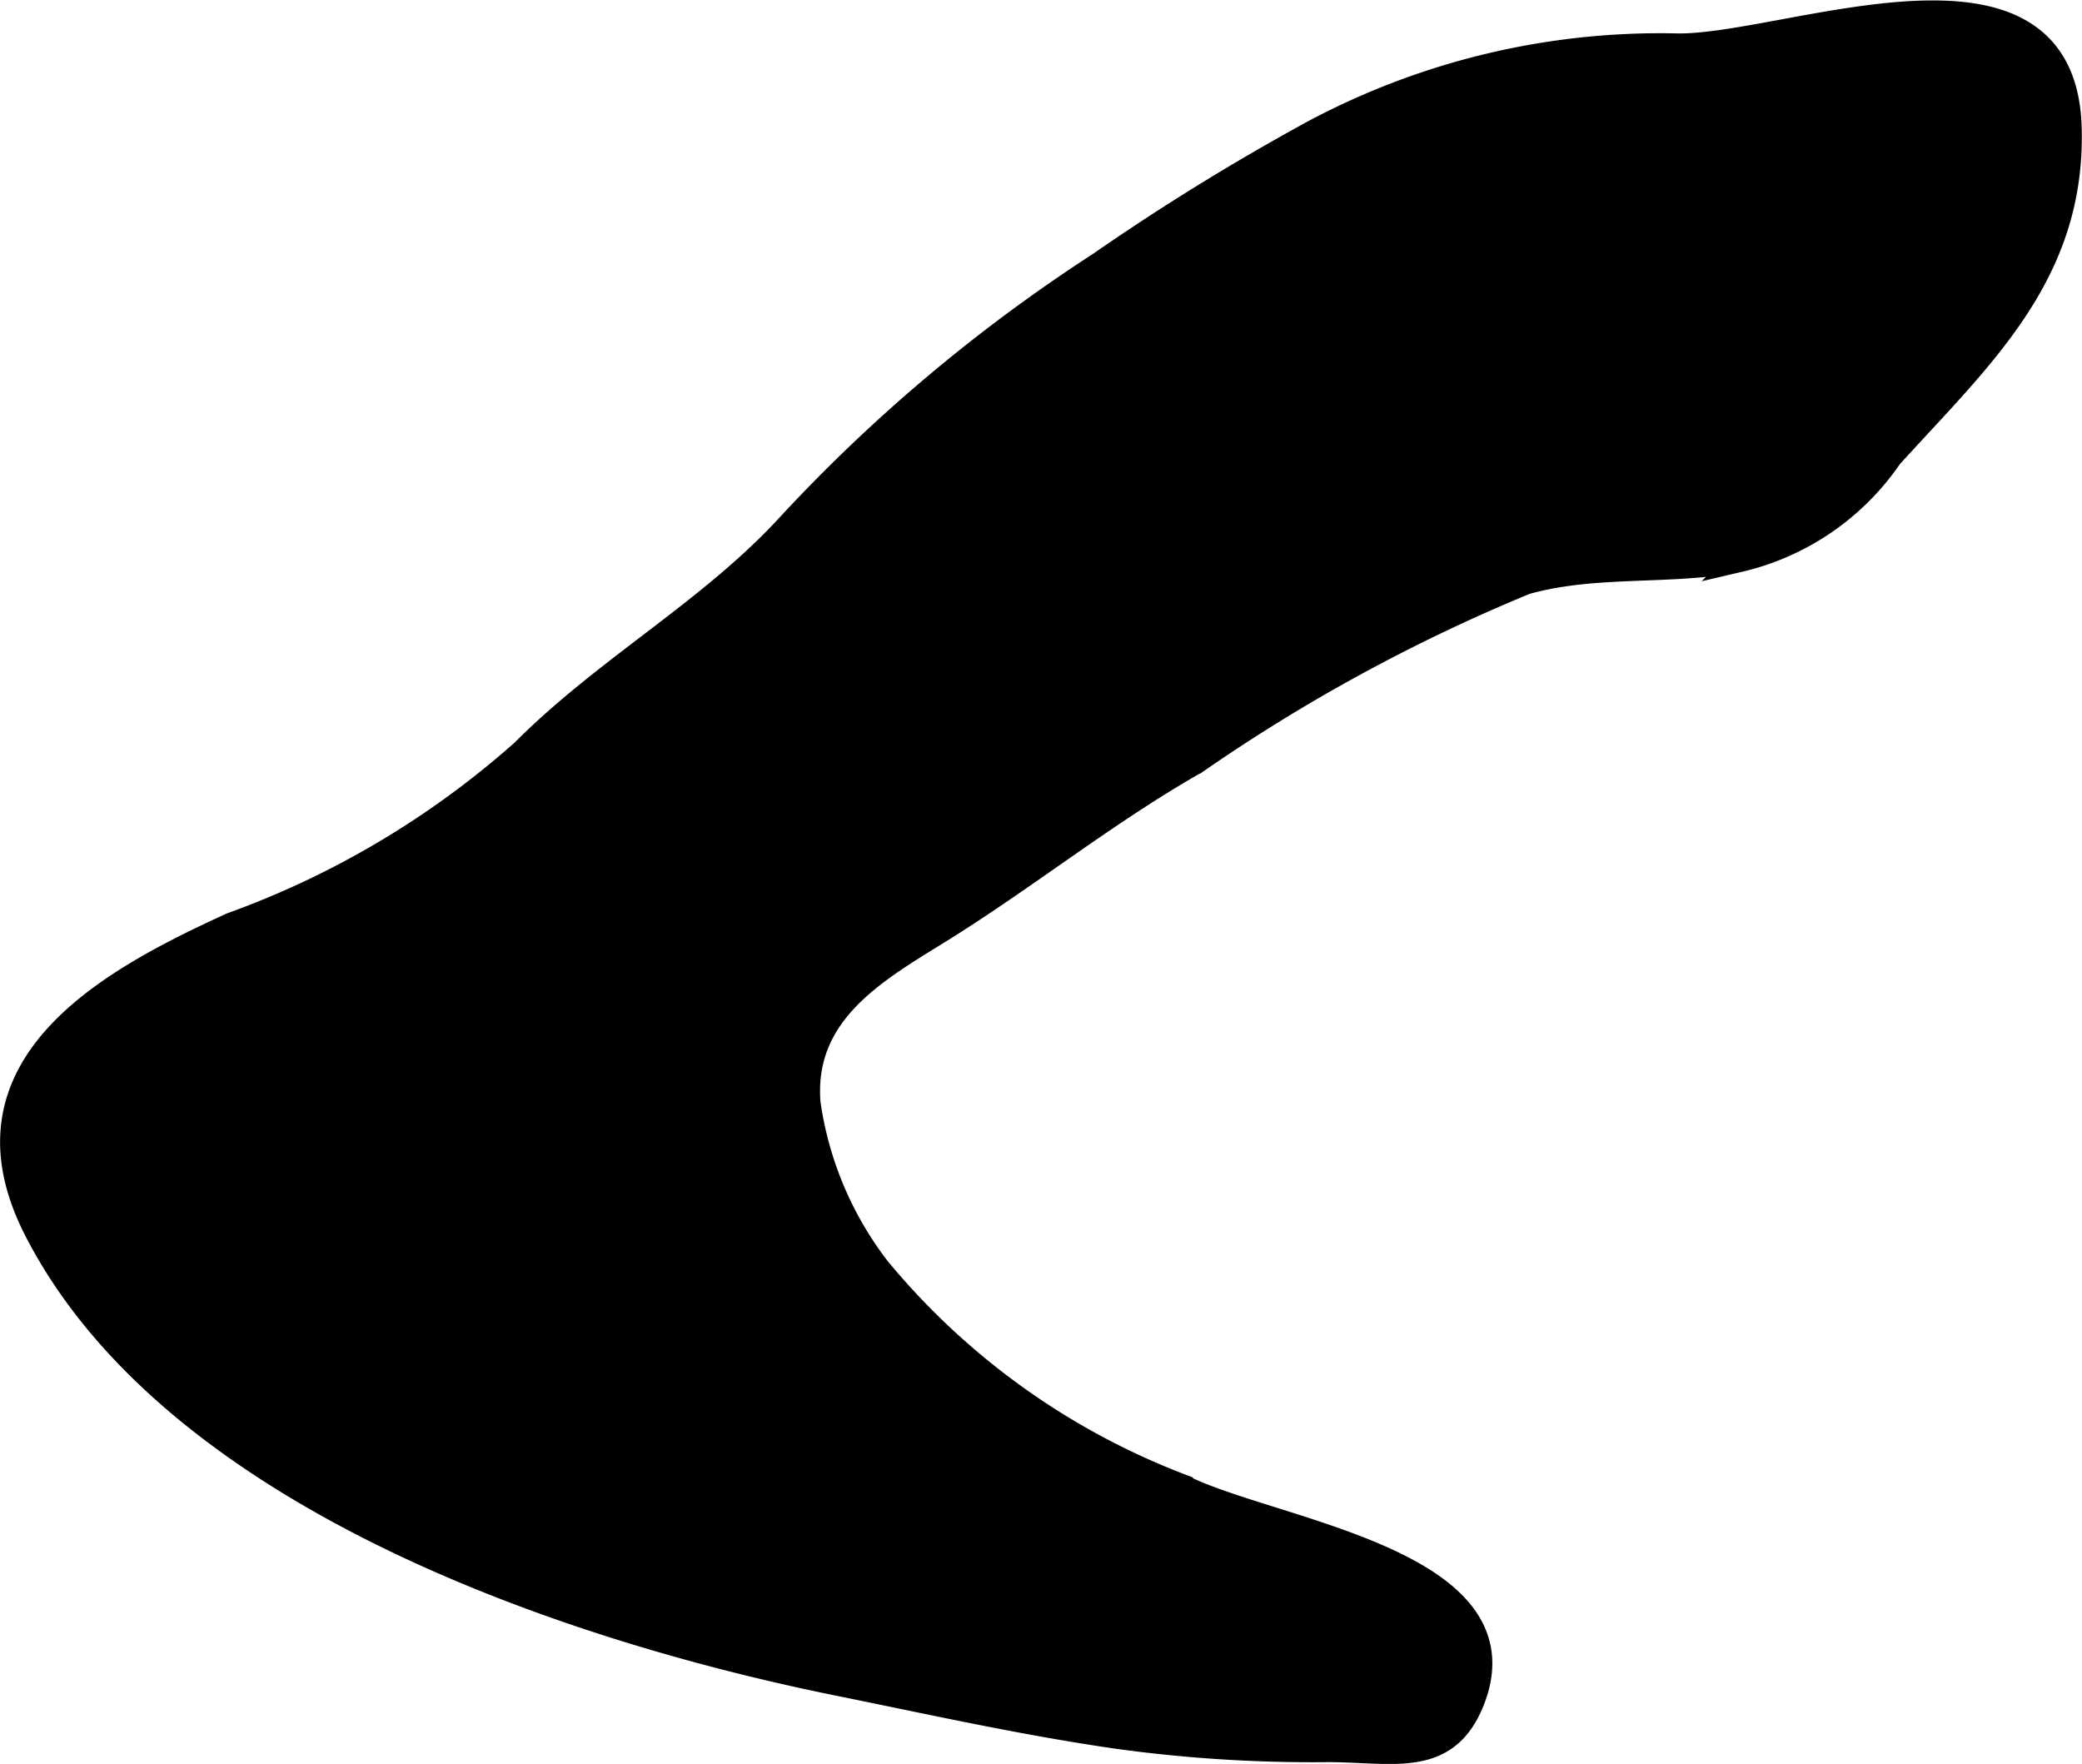
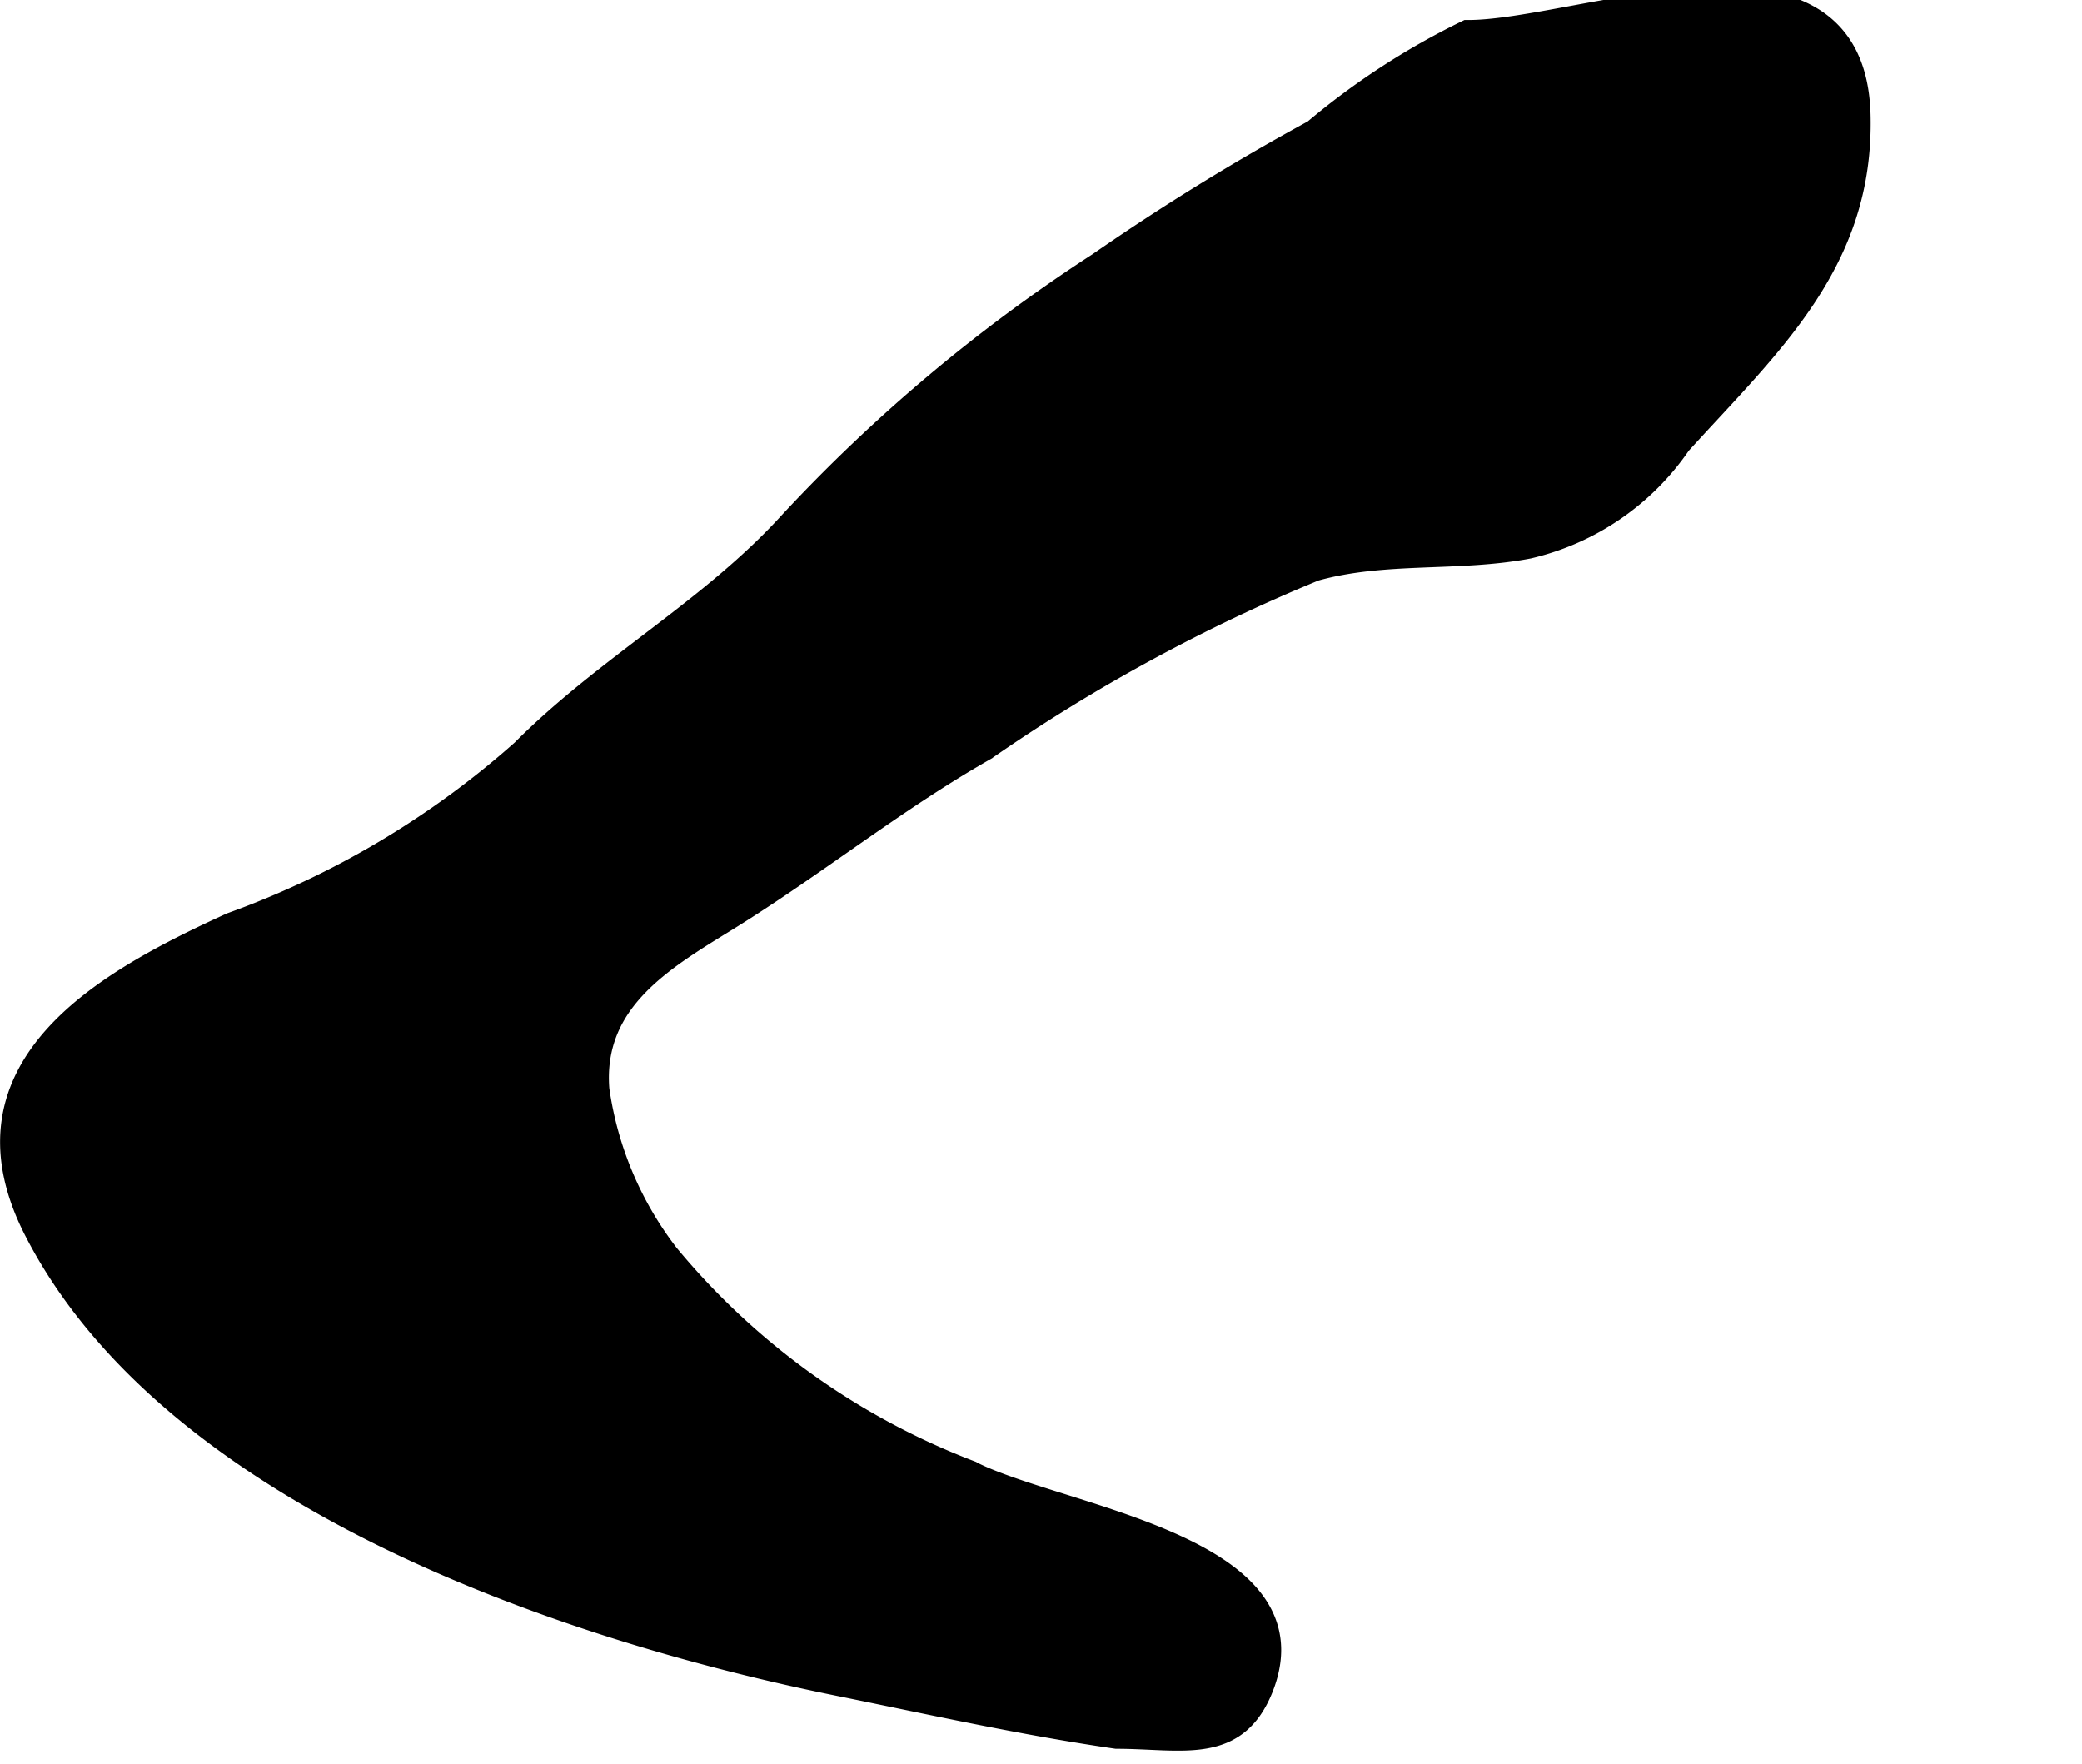
<svg xmlns="http://www.w3.org/2000/svg" version="1.1" width="4.612mm" height="3.907mm" viewBox="0 0 13.073 11.076">
  <defs>
    <style type="text/css">
      .a {
        stroke: #000;
        stroke-miterlimit: 10;
        stroke-width: 0.15px;
      }
    </style>
  </defs>
-   <path class="a" d="M8.254.825a14.789,14.789,0,0,0-1.353.834,10.255,10.255,0,0,0-1.936,1.625c-.497.547-1.155.904-1.682,1.433a5.624,5.624,0,0,1-1.83,1.088c-.762.348-1.757.882-1.231,1.915.854,1.673,3.331,2.509,5.051,2.856.578.117,1.145.244,1.738.33a8.938,8.938,0,0,0,1.326.084c.414,0,.748.105.912-.315.342-.882-1.284-1.062-1.834-1.346a4.59,4.59,0,0,1-1.898-1.361,2.21,2.21,0,0,1-.44-1.042c-.044-.558.407-.821.809-1.069.552-.341,1.057-.75,1.625-1.073a10.945,10.945,0,0,1,2.07-1.126c.439-.123.899-.056,1.343-.141a1.584,1.584,0,0,0,.947-.649c.569-.627,1.15-1.143,1.126-2.063-.033-1.242-1.761-.516-2.458-.52A4.629,4.629,0,0,0,8.254.825Z" />
+   <path class="a" d="M8.254.825a14.789,14.789,0,0,0-1.353.834,10.255,10.255,0,0,0-1.936,1.625c-.497.547-1.155.904-1.682,1.433a5.624,5.624,0,0,1-1.83,1.088c-.762.348-1.757.882-1.231,1.915.854,1.673,3.331,2.509,5.051,2.856.578.117,1.145.244,1.738.33c.414,0,.748.105.912-.315.342-.882-1.284-1.062-1.834-1.346a4.59,4.59,0,0,1-1.898-1.361,2.21,2.21,0,0,1-.44-1.042c-.044-.558.407-.821.809-1.069.552-.341,1.057-.75,1.625-1.073a10.945,10.945,0,0,1,2.07-1.126c.439-.123.899-.056,1.343-.141a1.584,1.584,0,0,0,.947-.649c.569-.627,1.15-1.143,1.126-2.063-.033-1.242-1.761-.516-2.458-.52A4.629,4.629,0,0,0,8.254.825Z" />
</svg>